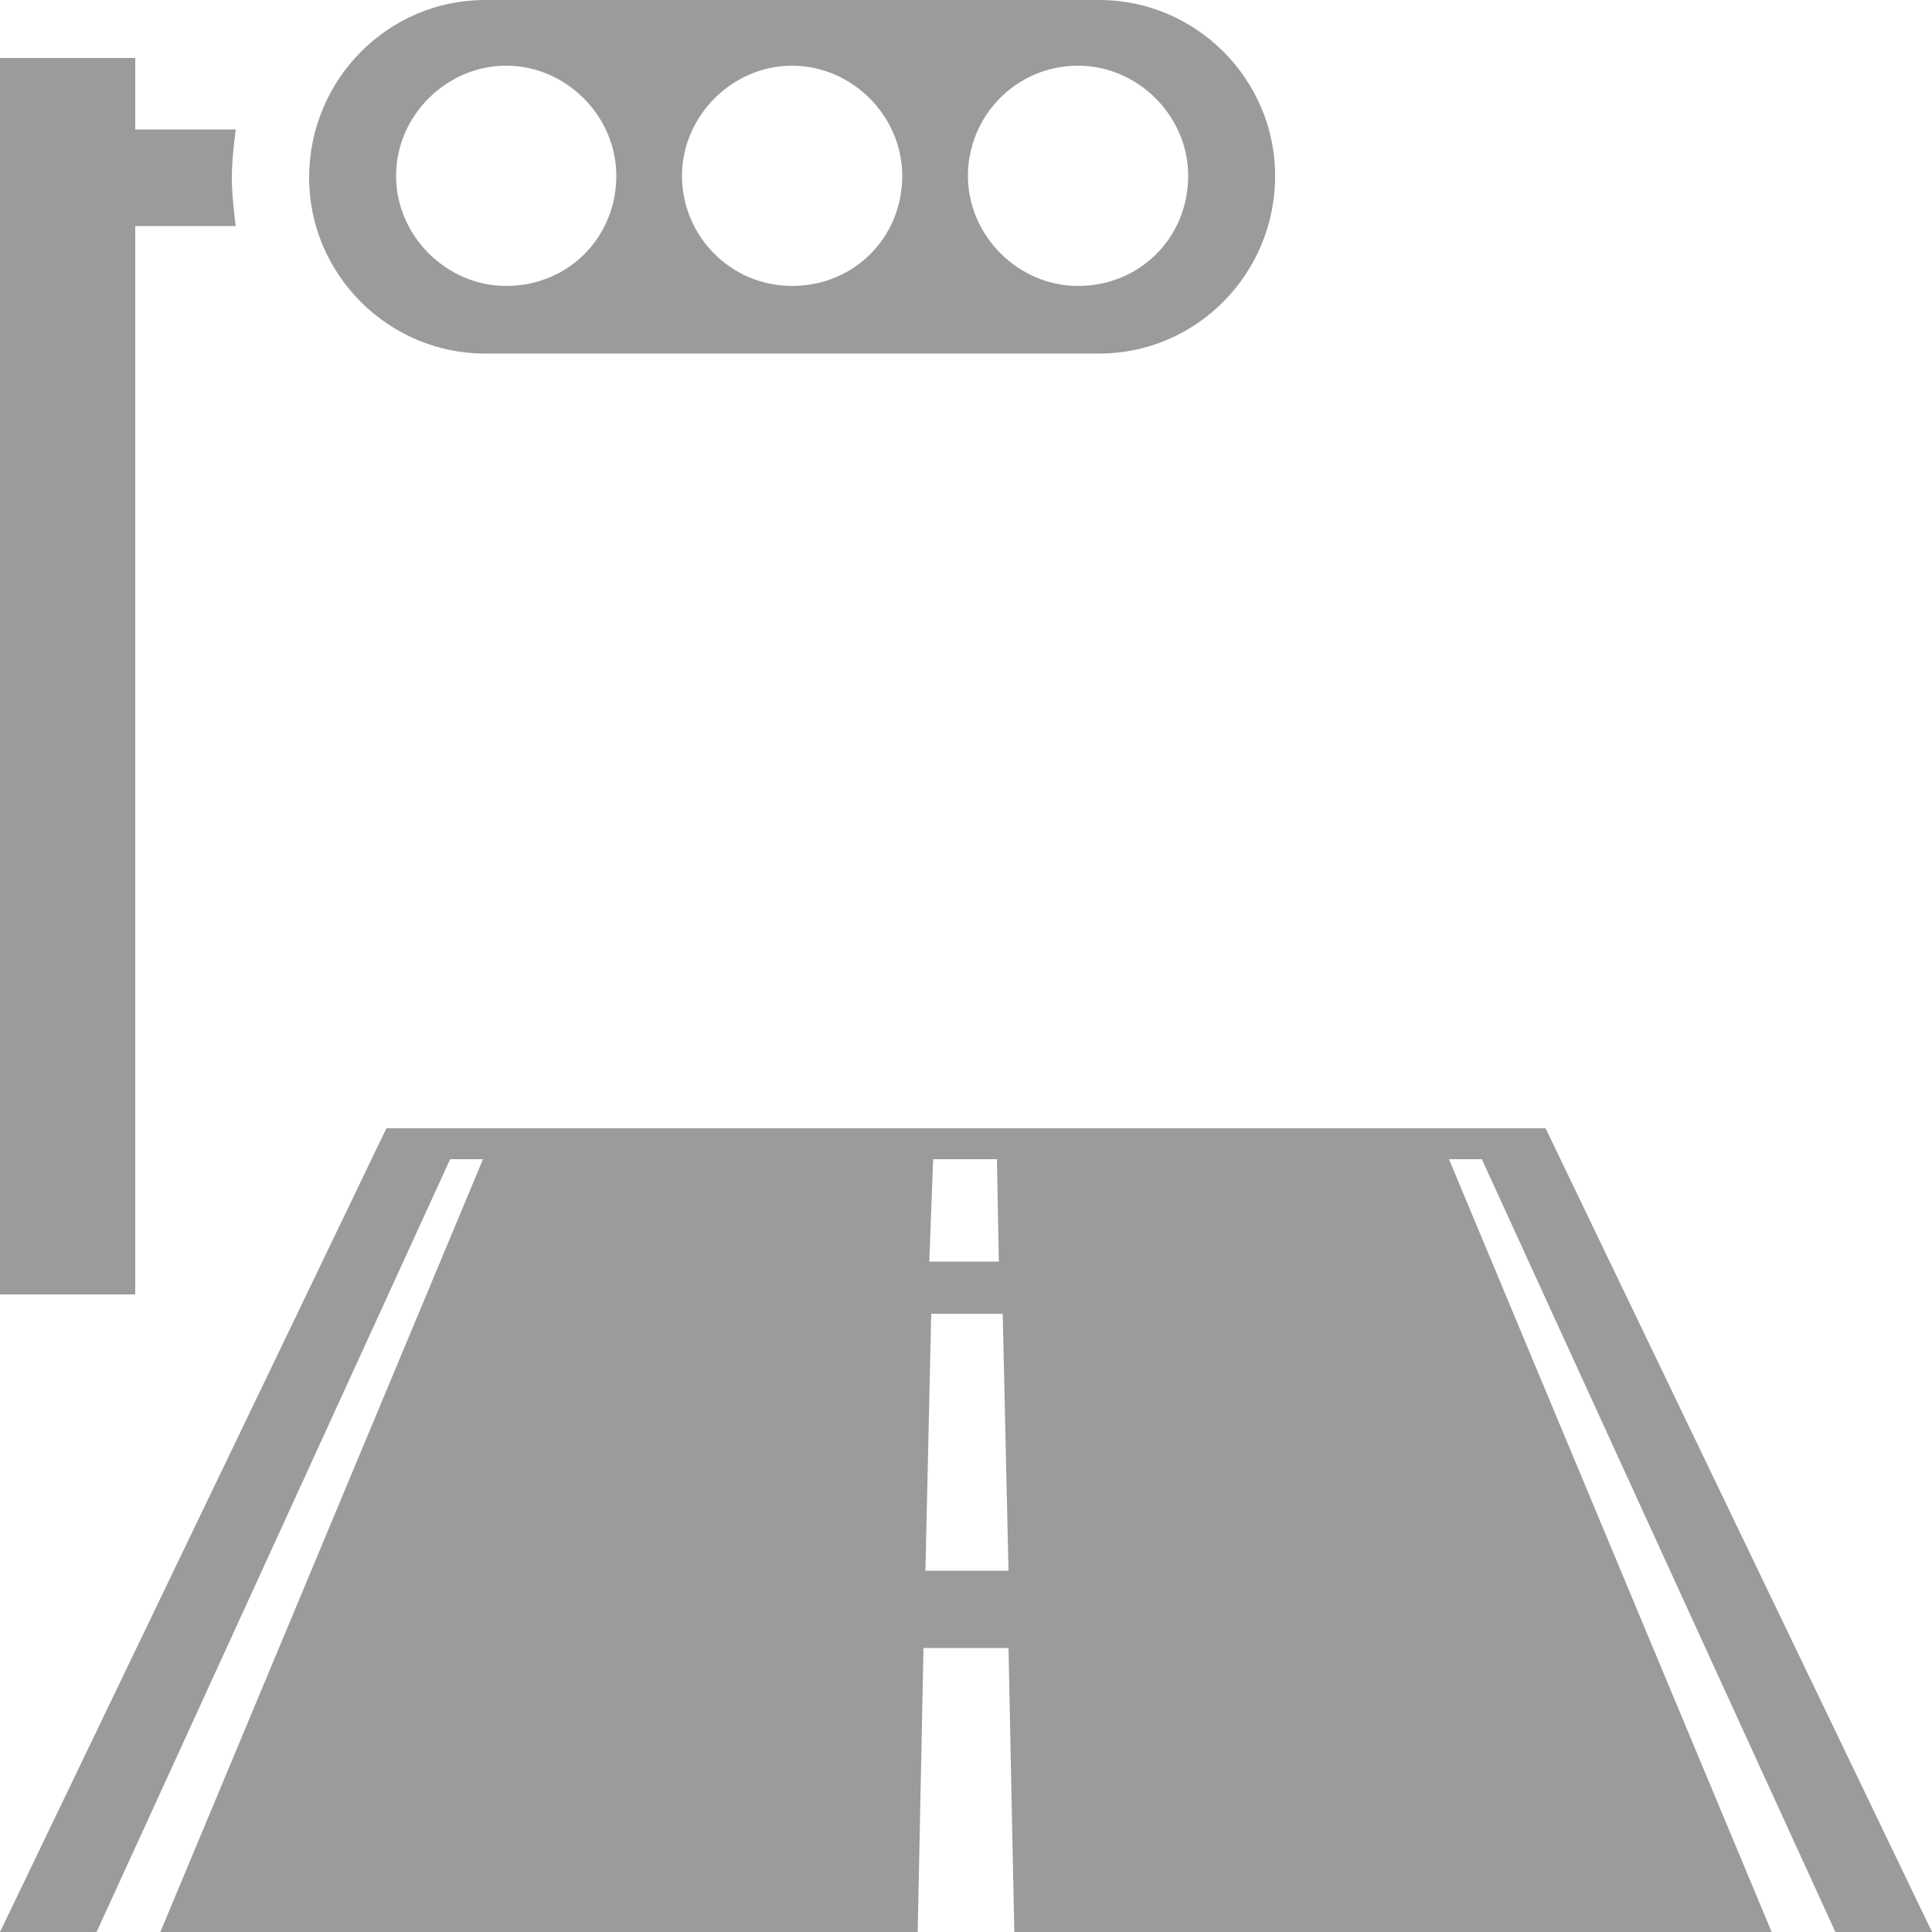
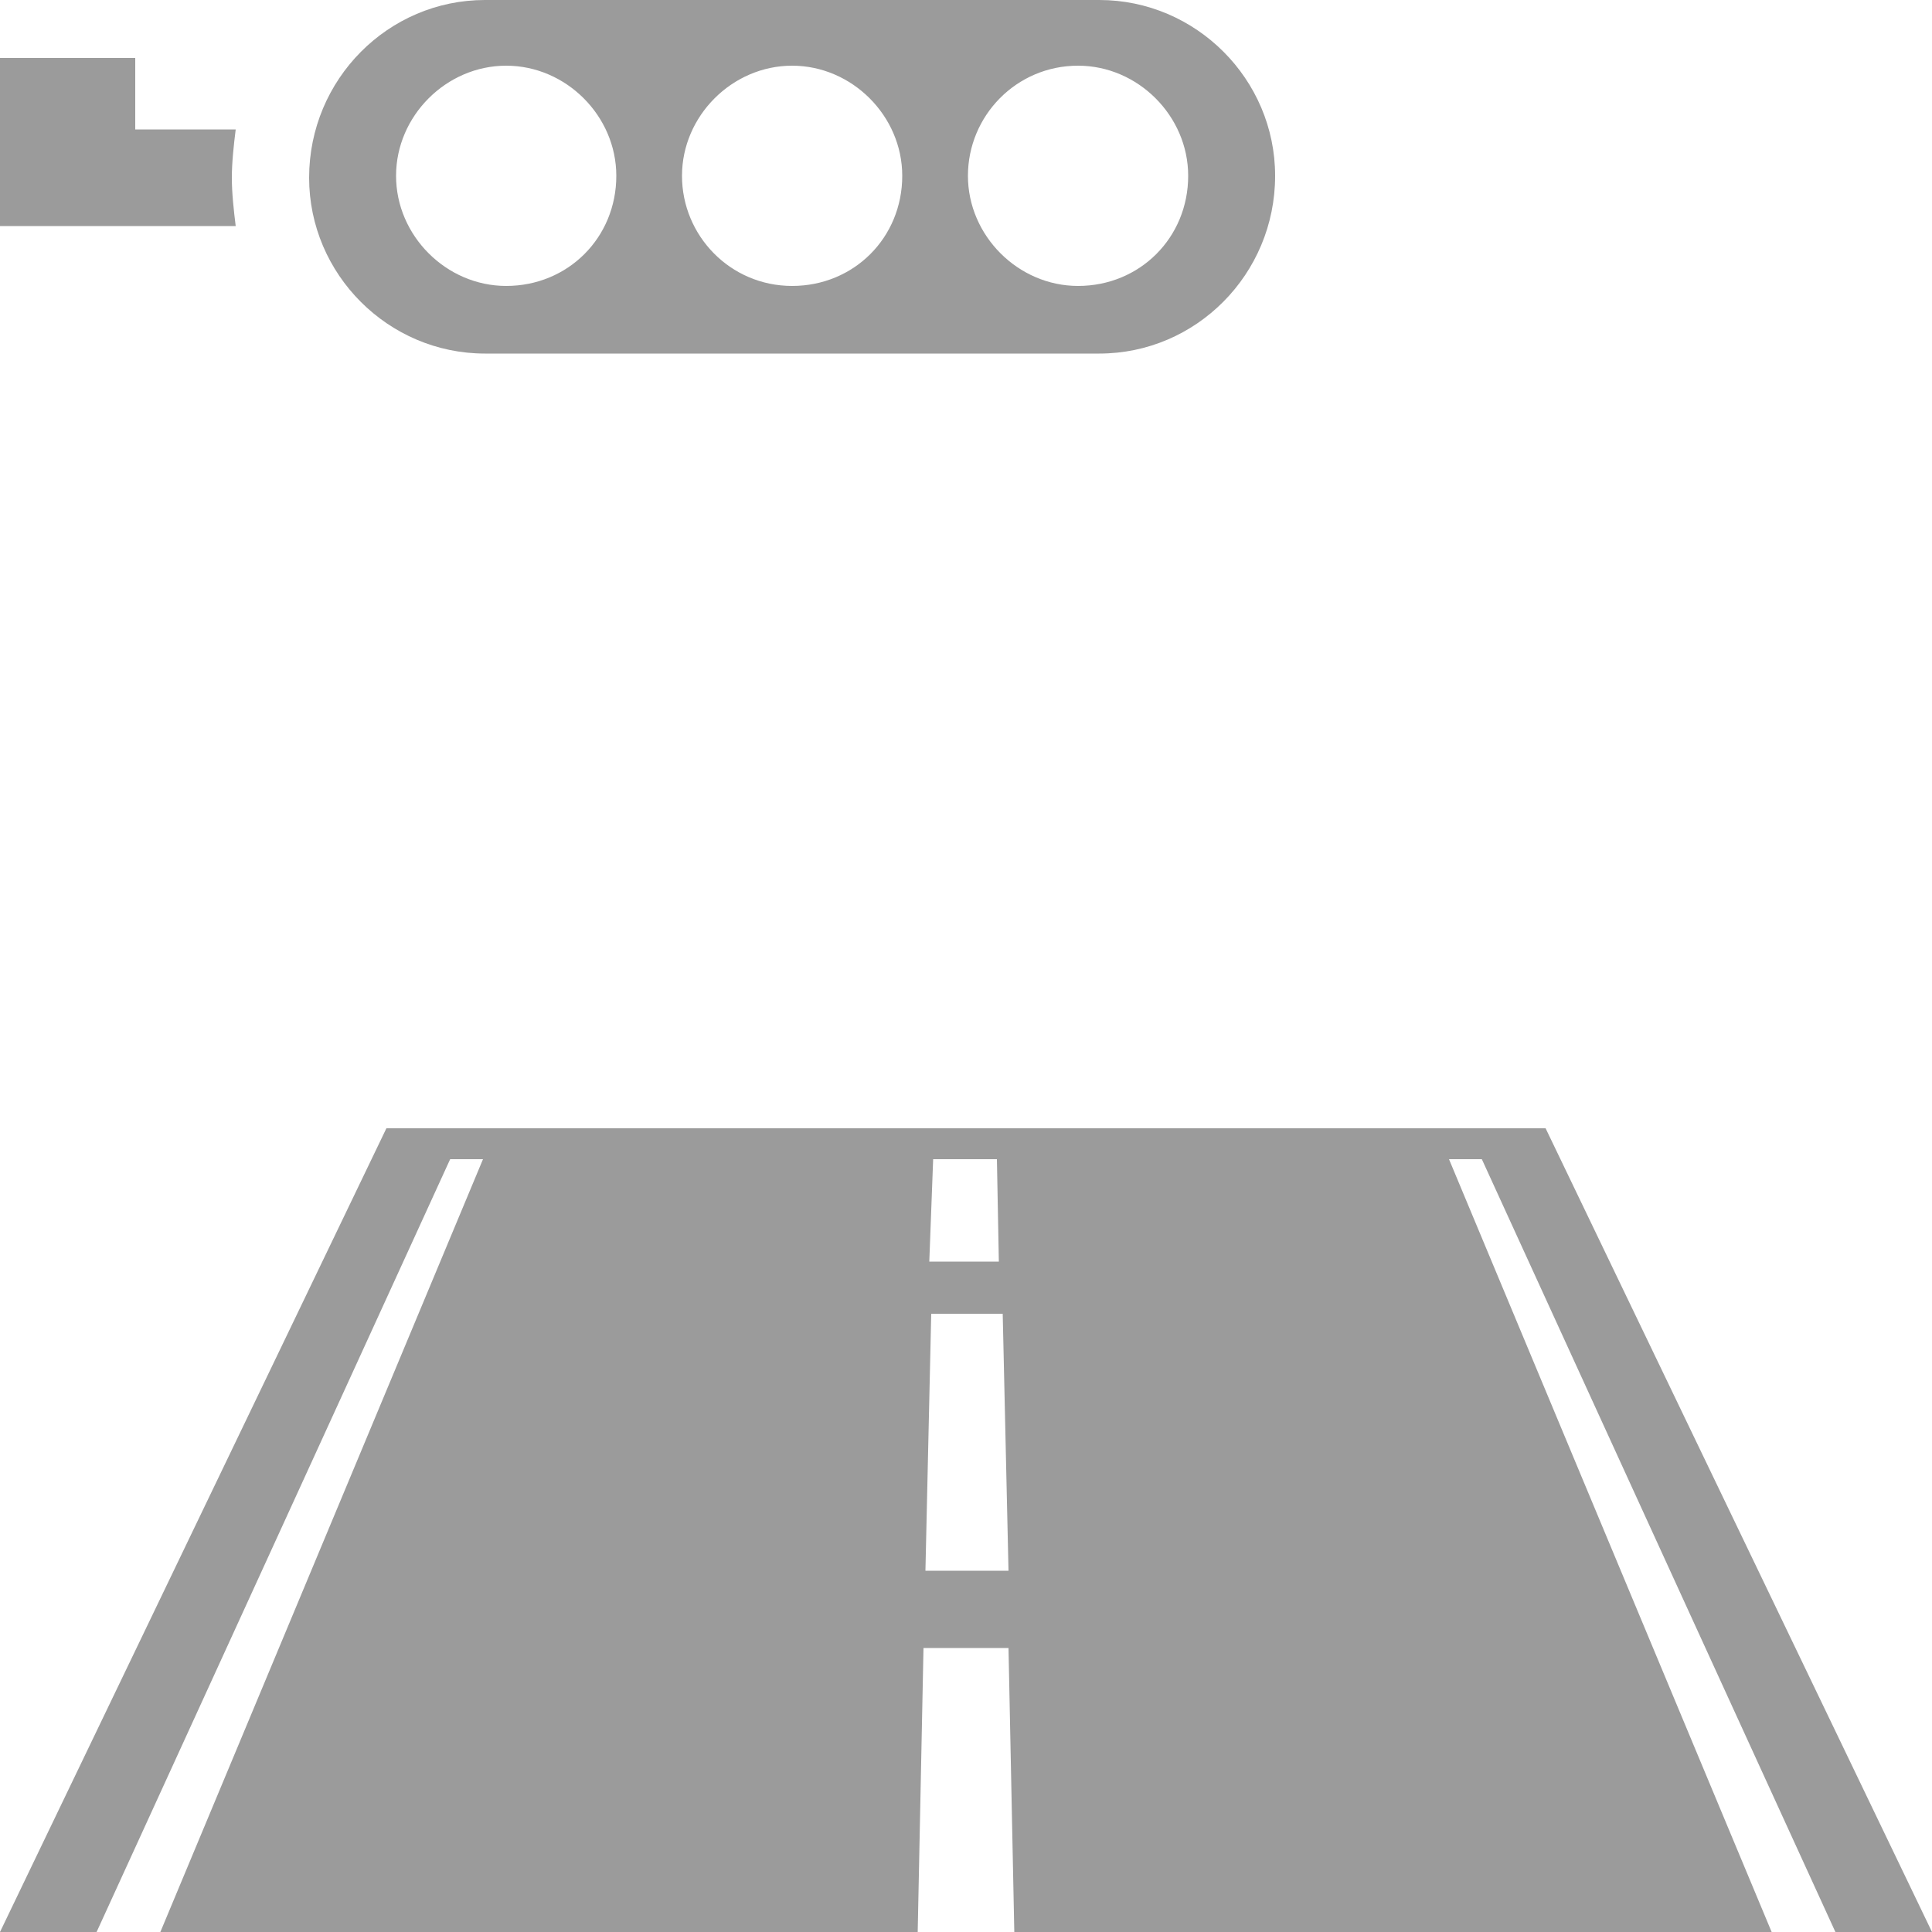
<svg xmlns="http://www.w3.org/2000/svg" version="1.1" id="_イヤー_2" x="0px" y="0px" viewBox="0 0 100 100" style="enable-background:new 0 0 100 100;" xml:space="preserve">
  <style type="text/css">
	.st0{fill:#9B9B9B;}
</style>
-   <path class="st0" d="M95,100h5L80,58.4H20L0,100h5l18.3-40H25L8.3,100h39.2l0.3-14.7h4.4l0.3,14.7h39.2L75,60h1.7L95,100z M48.3,60  L48.3,60h3.3l0.1,5.3h-3.6L48.3,60z M47.9,81.3L47.9,81.3L48.2,68h3.7l0.3,13.3H47.9z M7,11.7h5.2C12.1,10.9,12,10,12,9.2  s0.1-1.7,0.2-2.5H7V3H0v64h7V11.7z M25.1,18.3h31.8c5,0,9.1-4.1,9.1-9.2c0-5-4.1-9.1-9.1-9.1H25.1c-5,0-9.1,4.1-9.1,9.2  C16,14.2,20.1,18.3,25.1,18.3z M55.8,3.4c3.1,0,5.7,2.6,5.7,5.7c0,3.2-2.5,5.7-5.7,5.7c-3.1,0-5.7-2.6-5.7-5.7S52.6,3.4,55.8,3.4z   M41,3.4c3.1,0,5.7,2.6,5.7,5.7c0,3.2-2.5,5.7-5.7,5.7s-5.7-2.6-5.7-5.7S37.9,3.4,41,3.4z M26.2,3.4c3.1,0,5.7,2.6,5.7,5.7  c0,3.2-2.5,5.7-5.7,5.7c-3.1,0-5.7-2.6-5.7-5.7S23.1,3.4,26.2,3.4z" />
+   <path class="st0" d="M95,100h5L80,58.4H20L0,100h5l18.3-40H25L8.3,100h39.2l0.3-14.7h4.4l0.3,14.7h39.2L75,60h1.7L95,100z M48.3,60  L48.3,60h3.3l0.1,5.3h-3.6L48.3,60z M47.9,81.3L47.9,81.3L48.2,68h3.7l0.3,13.3H47.9z M7,11.7h5.2C12.1,10.9,12,10,12,9.2  s0.1-1.7,0.2-2.5H7V3H0v64V11.7z M25.1,18.3h31.8c5,0,9.1-4.1,9.1-9.2c0-5-4.1-9.1-9.1-9.1H25.1c-5,0-9.1,4.1-9.1,9.2  C16,14.2,20.1,18.3,25.1,18.3z M55.8,3.4c3.1,0,5.7,2.6,5.7,5.7c0,3.2-2.5,5.7-5.7,5.7c-3.1,0-5.7-2.6-5.7-5.7S52.6,3.4,55.8,3.4z   M41,3.4c3.1,0,5.7,2.6,5.7,5.7c0,3.2-2.5,5.7-5.7,5.7s-5.7-2.6-5.7-5.7S37.9,3.4,41,3.4z M26.2,3.4c3.1,0,5.7,2.6,5.7,5.7  c0,3.2-2.5,5.7-5.7,5.7c-3.1,0-5.7-2.6-5.7-5.7S23.1,3.4,26.2,3.4z" />
</svg>